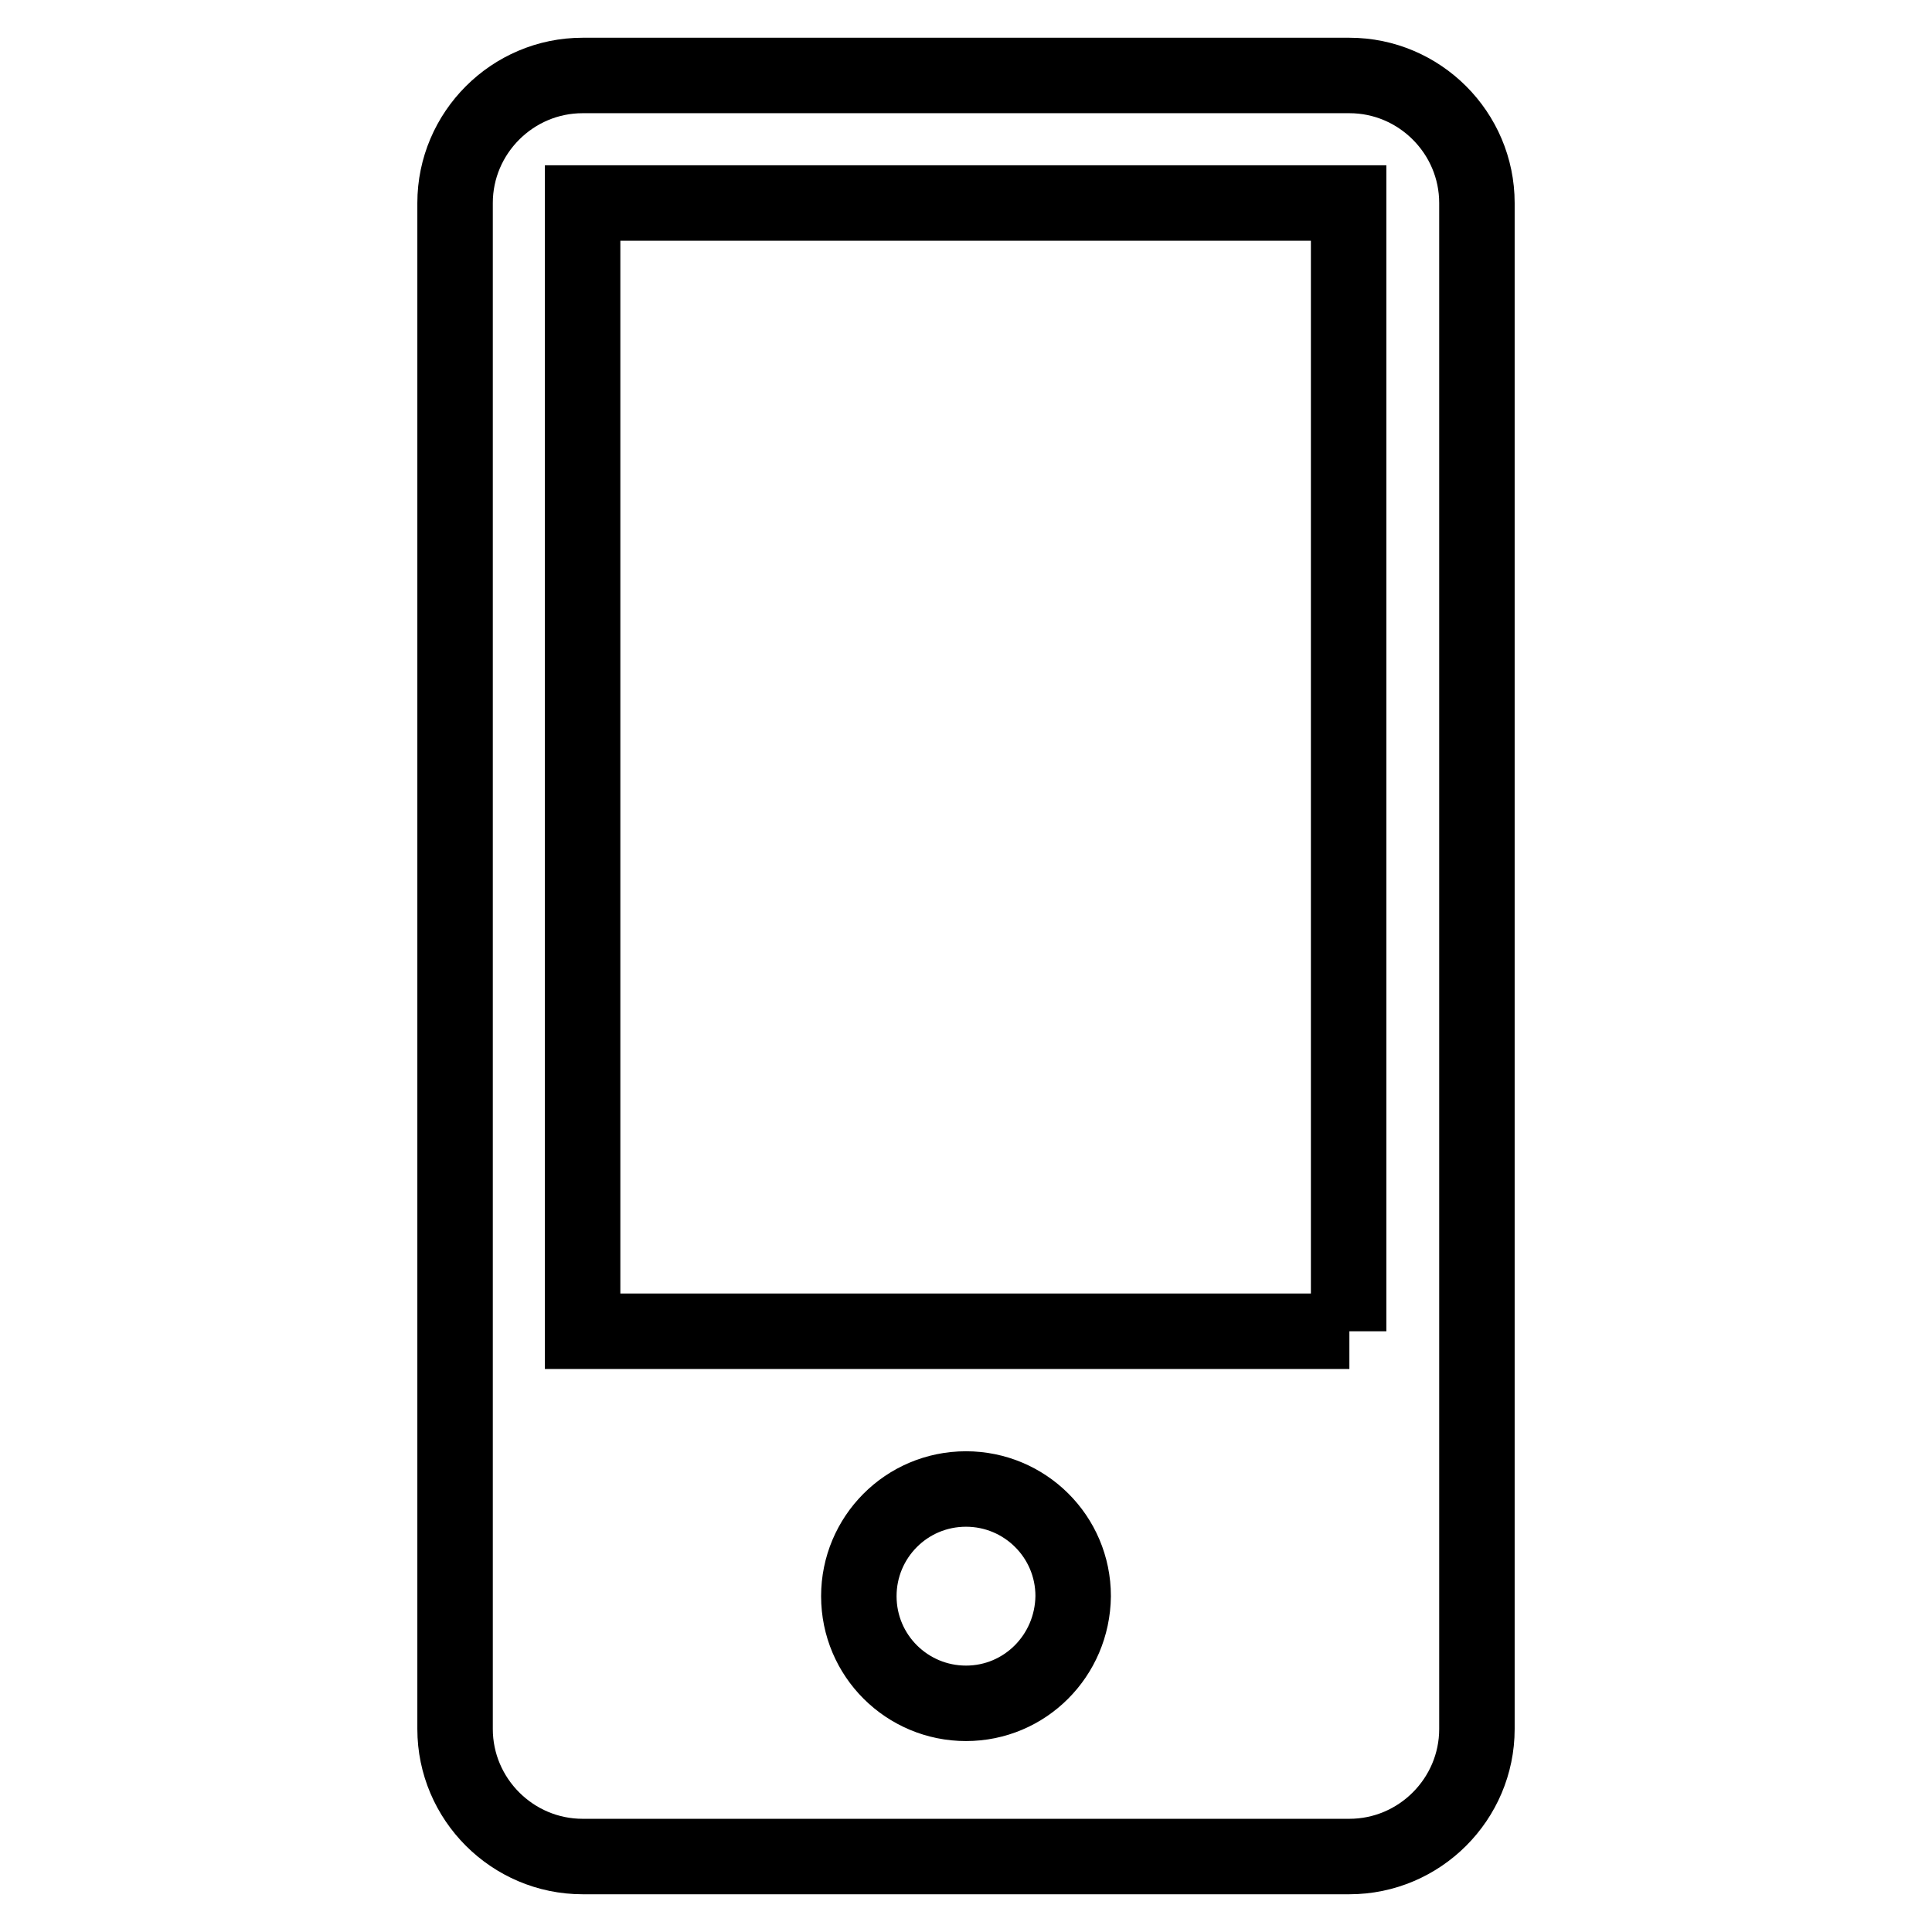
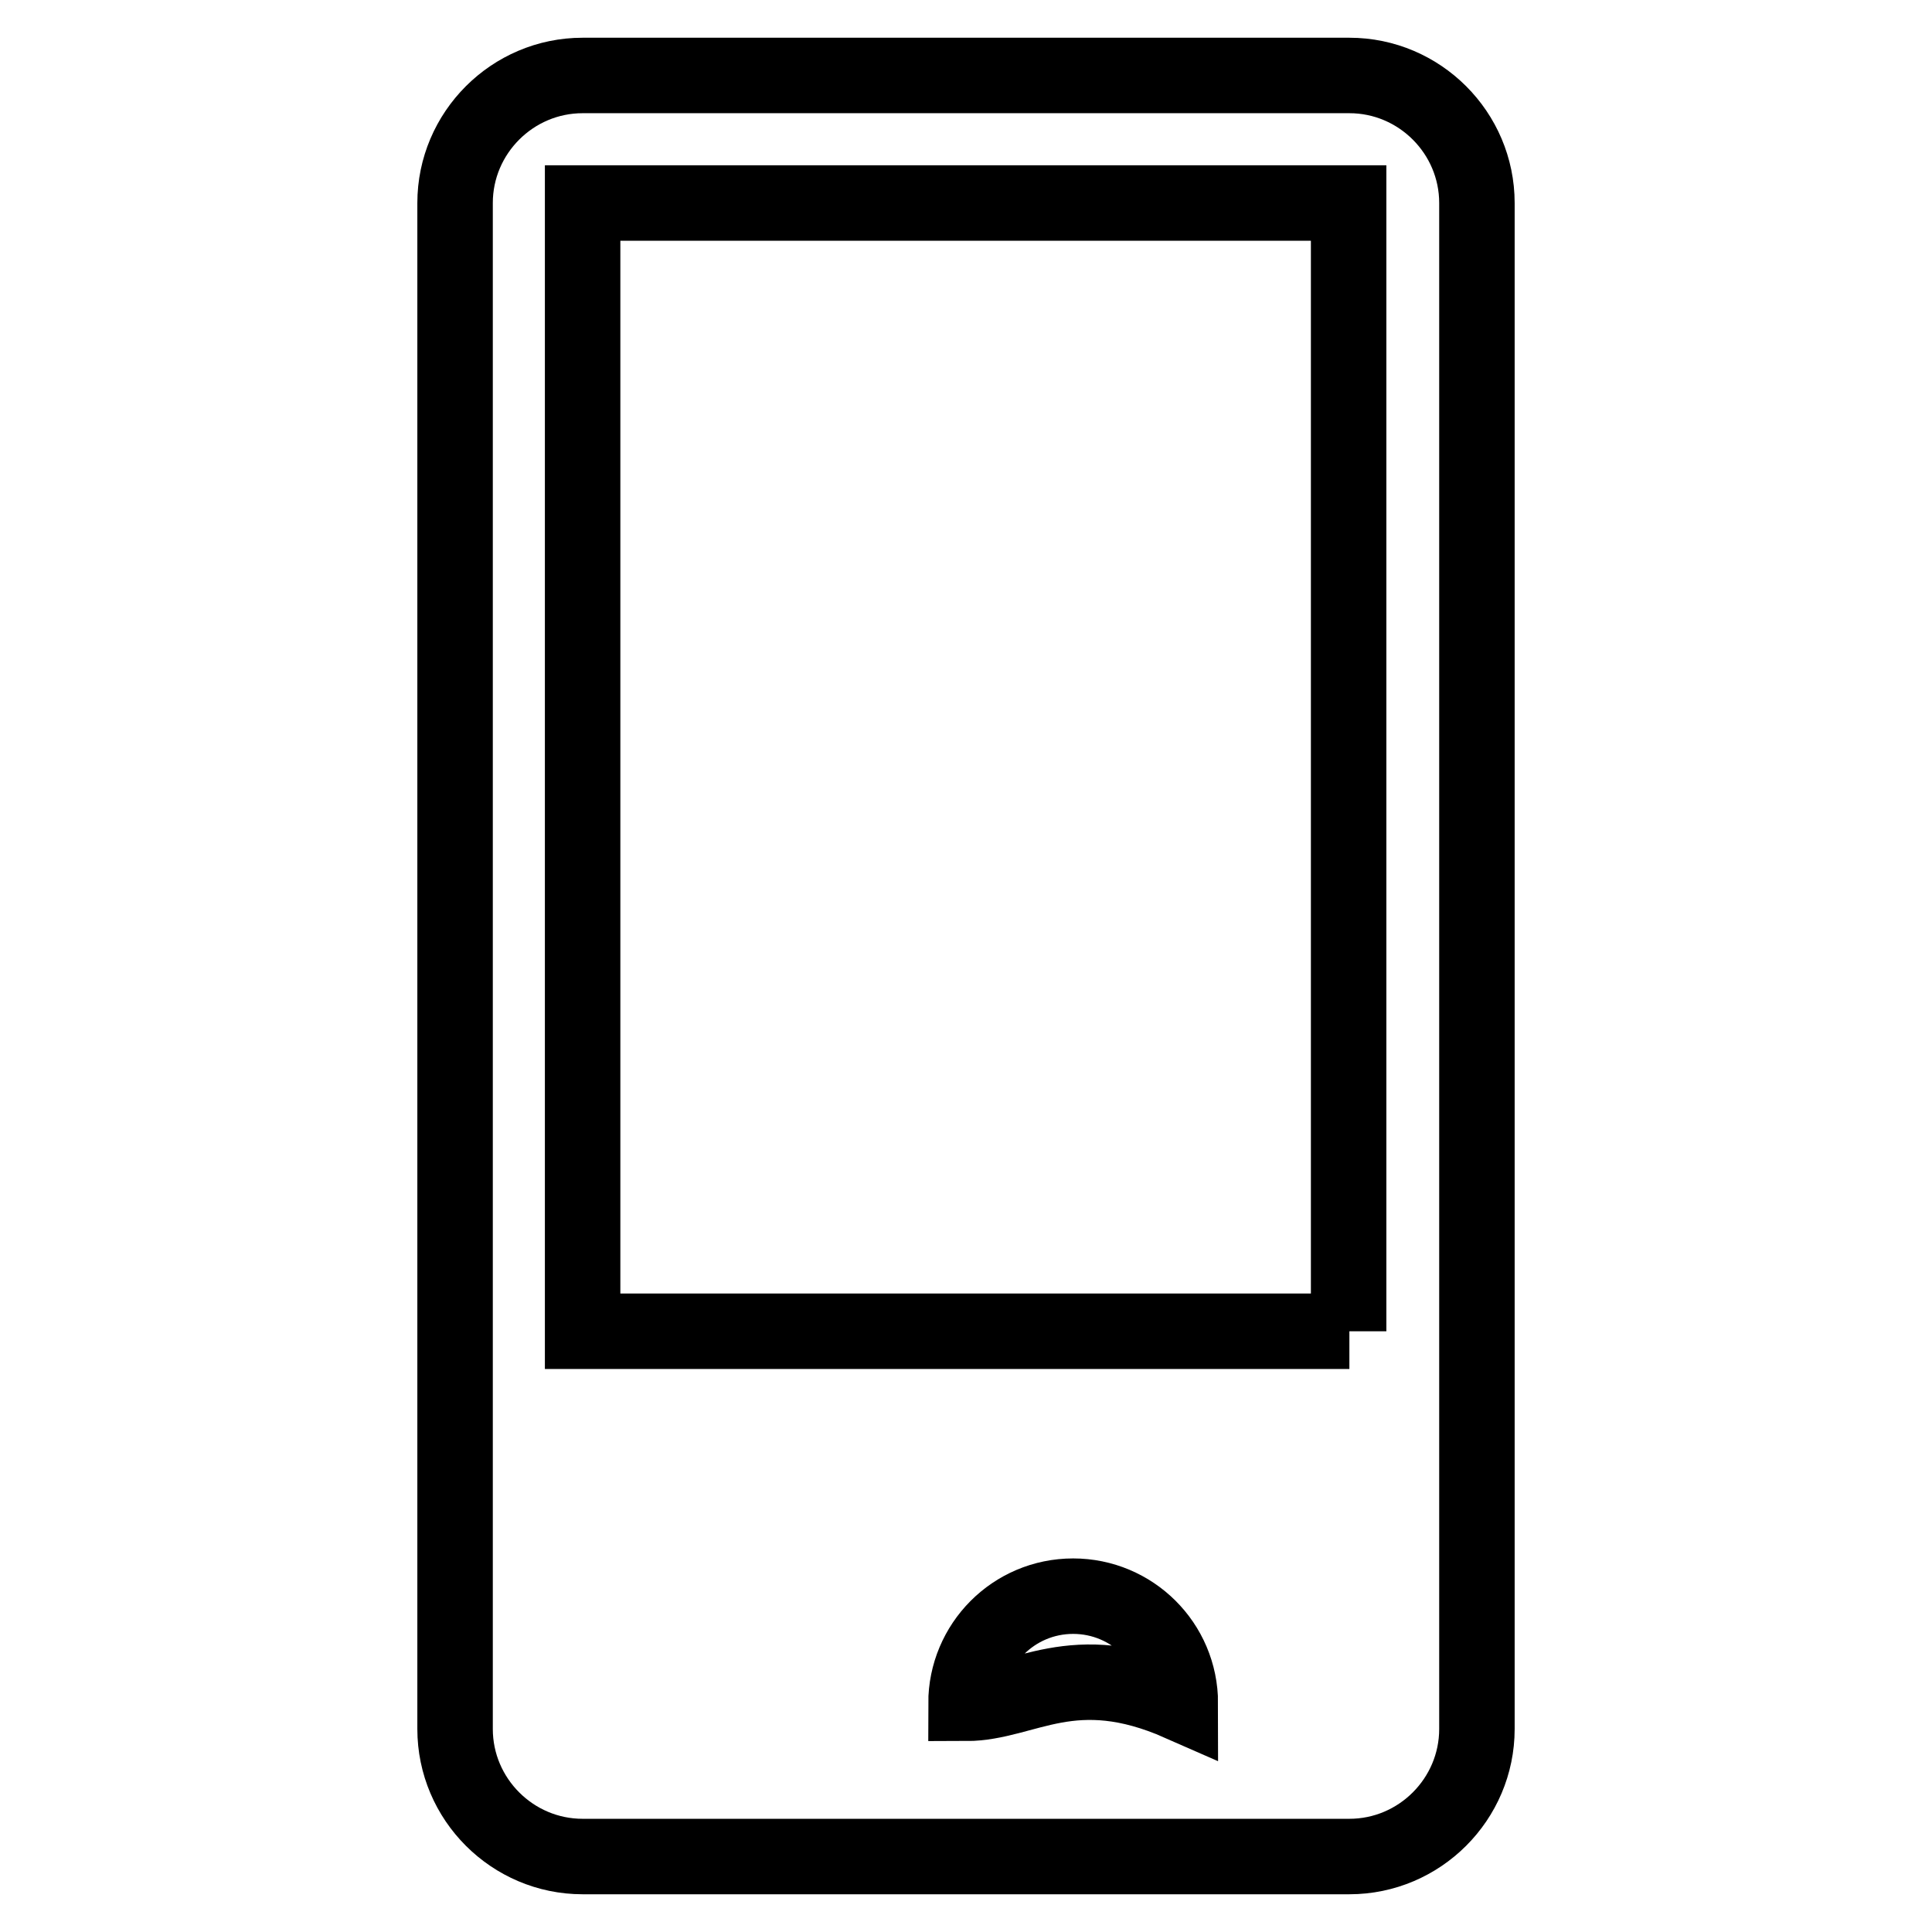
<svg xmlns="http://www.w3.org/2000/svg" version="1.1" x="0px" y="0px" viewBox="0 0 256 256" enable-background="new 0 0 256 256" xml:space="preserve">
  <g>
-     <path stroke-width="10" fill-opacity="0" stroke="#000000" d="M178.8,10H77.2c-9.3,0-16.9,7.6-16.9,16.9v202.2c0,9.3,7.6,16.9,16.9,16.9h101.6c9.3,0,16.9-7.6,16.9-16.9 V26.9C195.7,17.6,188.1,10,178.8,10z M128,225.7c-7.8,0-14.2-6.3-14.2-14.2c0-7.8,6.3-14.2,14.2-14.2c7.8,0,14.2,6.3,14.2,14.2 C142.1,219.4,135.8,225.7,128,225.7z M178.8,176.4H77.2V26.9c0,0,0,0,0,0h101.5c0,0,0,0,0,0V176.4L178.8,176.4z" />
+     <path stroke-width="10" fill-opacity="0" stroke="#000000" d="M178.8,10H77.2c-9.3,0-16.9,7.6-16.9,16.9v202.2c0,9.3,7.6,16.9,16.9,16.9h101.6c9.3,0,16.9-7.6,16.9-16.9 V26.9C195.7,17.6,188.1,10,178.8,10z M128,225.7c0-7.8,6.3-14.2,14.2-14.2c7.8,0,14.2,6.3,14.2,14.2 C142.1,219.4,135.8,225.7,128,225.7z M178.8,176.4H77.2V26.9c0,0,0,0,0,0h101.5c0,0,0,0,0,0V176.4L178.8,176.4z" />
  </g>
</svg>